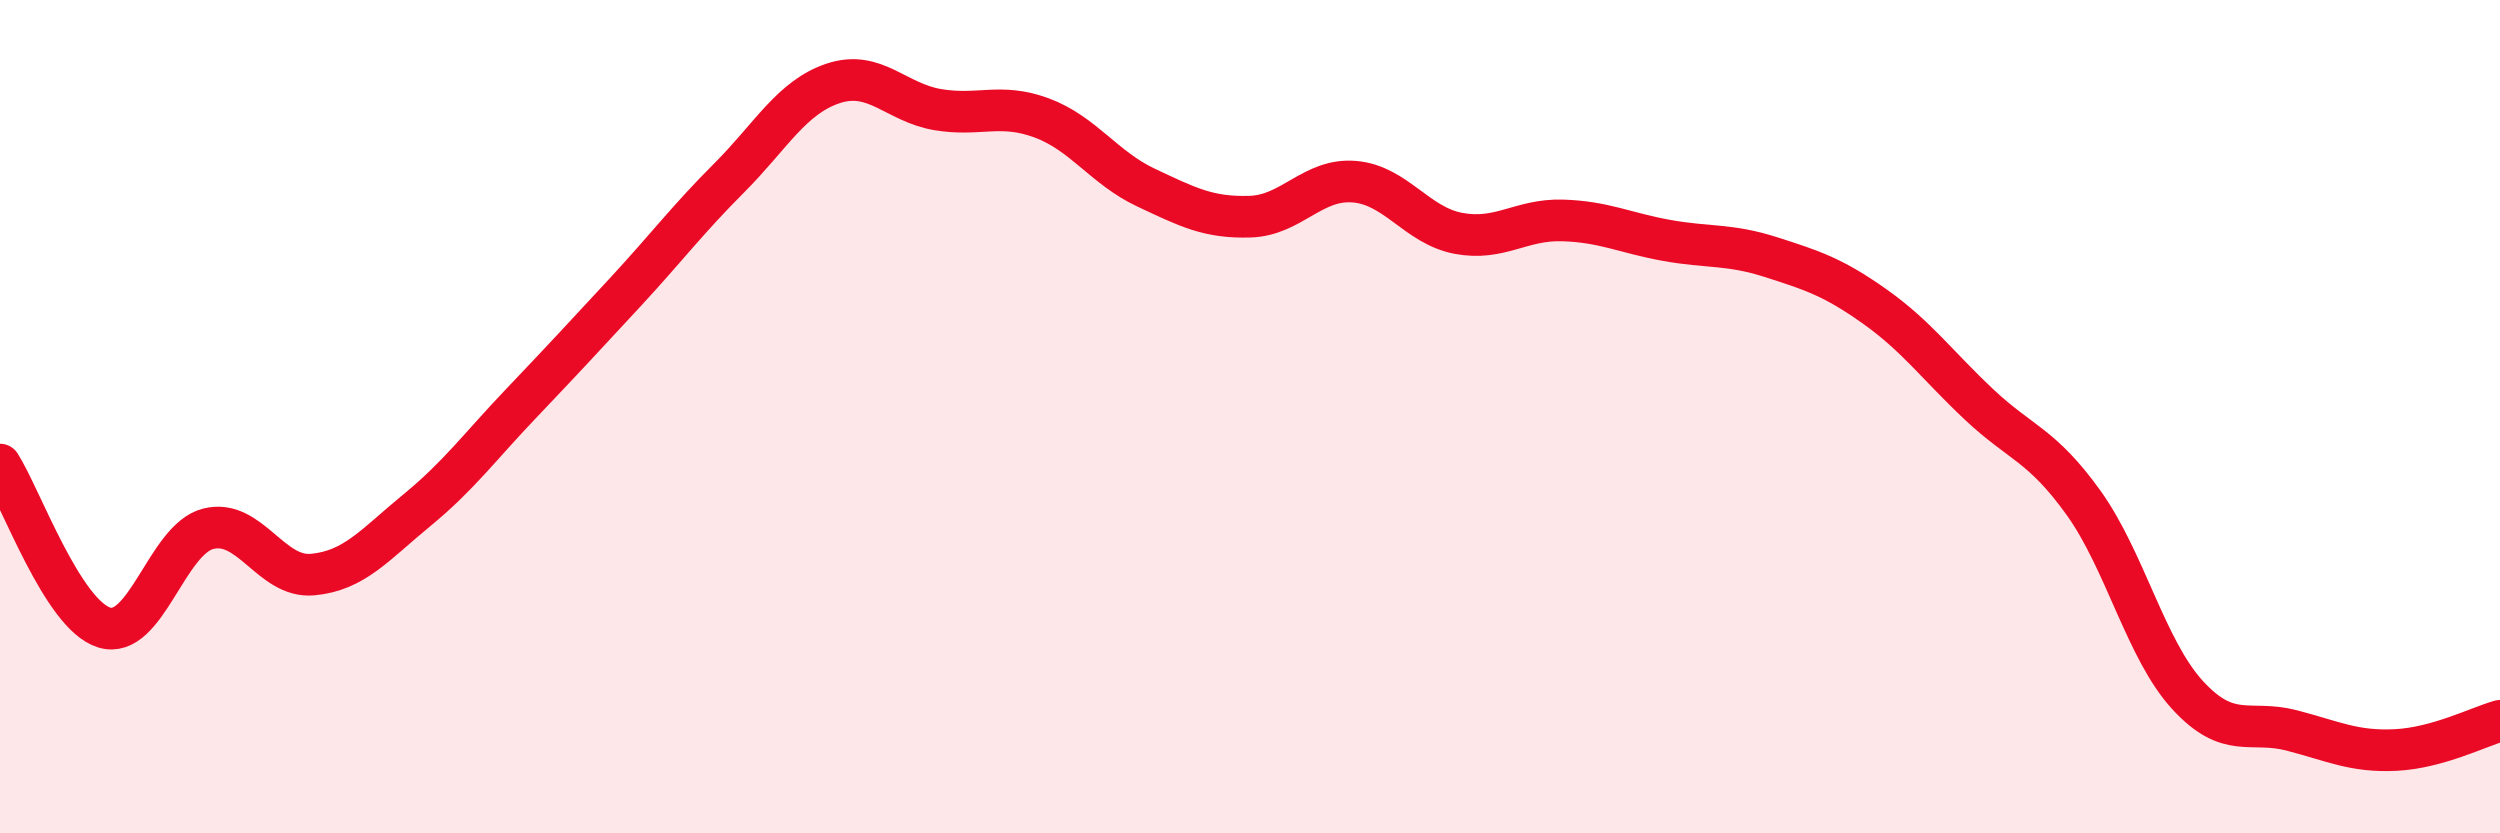
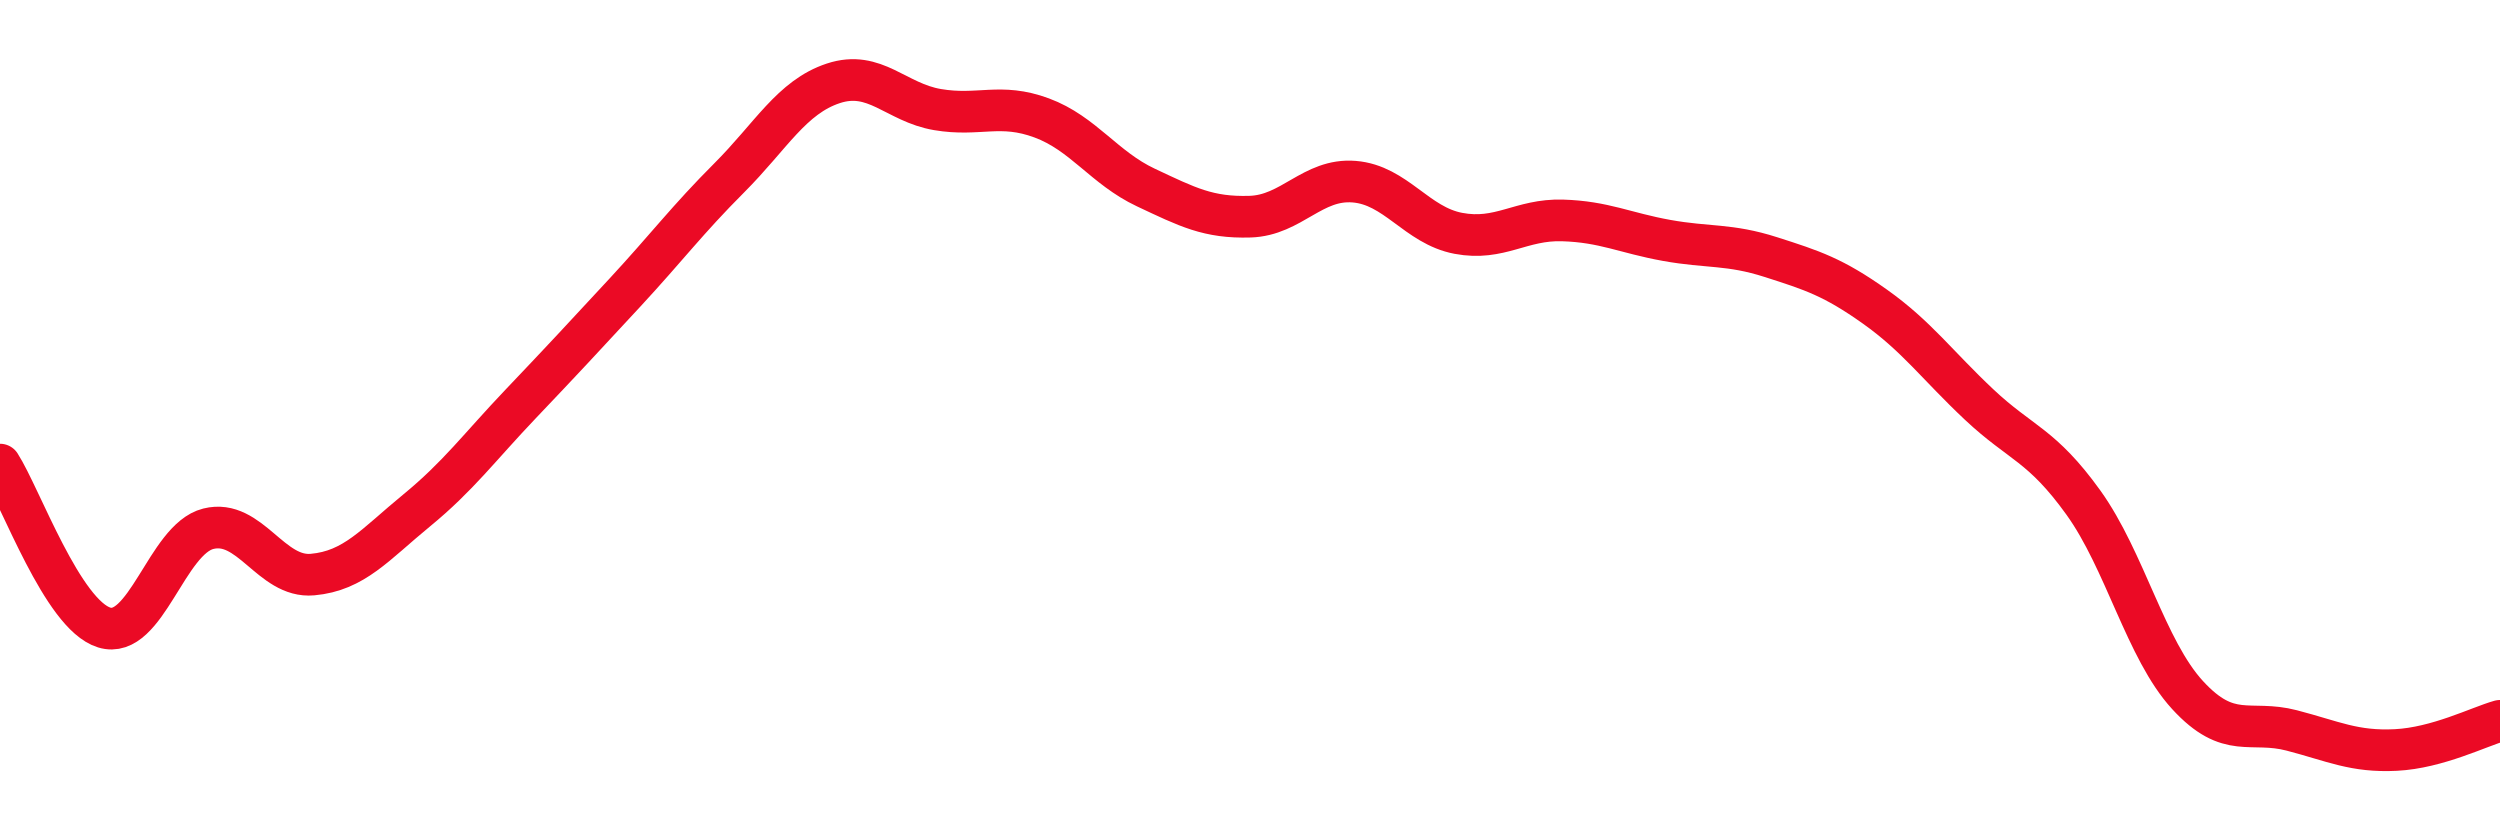
<svg xmlns="http://www.w3.org/2000/svg" width="60" height="20" viewBox="0 0 60 20">
-   <path d="M 0,11.15 C 0.5,11.93 1.5,14.75 2.5,15.06 C 3.5,15.37 4,12.94 5,12.69 C 6,12.44 6.5,13.88 7.5,13.79 C 8.5,13.7 9,13.07 10,12.25 C 11,11.43 11.5,10.74 12.5,9.69 C 13.5,8.64 14,8.1 15,7.02 C 16,5.94 16.5,5.27 17.5,4.27 C 18.5,3.27 19,2.33 20,2 C 21,1.67 21.5,2.46 22.5,2.63 C 23.5,2.8 24,2.46 25,2.83 C 26,3.2 26.5,4.03 27.5,4.5 C 28.5,4.97 29,5.23 30,5.2 C 31,5.17 31.5,4.28 32.5,4.36 C 33.5,4.44 34,5.41 35,5.6 C 36,5.79 36.5,5.26 37.5,5.29 C 38.5,5.32 39,5.59 40,5.77 C 41,5.95 41.5,5.85 42.5,6.17 C 43.5,6.49 44,6.65 45,7.36 C 46,8.07 46.5,8.77 47.5,9.71 C 48.5,10.65 49,10.67 50,12.06 C 51,13.45 51.5,15.59 52.5,16.68 C 53.5,17.77 54,17.27 55,17.53 C 56,17.79 56.5,18.05 57.5,18 C 58.5,17.95 59.5,17.44 60,17.3L60 20L0 20Z" fill="#EB0A25" opacity="0.1" stroke-linecap="round" stroke-linejoin="round" />
  <path d="M 0,11.15 C 0.5,11.93 1.5,14.75 2.5,15.06 C 3.5,15.37 4,12.94 5,12.69 C 6,12.44 6.5,13.88 7.5,13.79 C 8.5,13.7 9,13.07 10,12.25 C 11,11.43 11.5,10.74 12.5,9.69 C 13.5,8.64 14,8.1 15,7.02 C 16,5.94 16.5,5.27 17.5,4.27 C 18.5,3.27 19,2.33 20,2 C 21,1.67 21.5,2.46 22.5,2.63 C 23.5,2.8 24,2.46 25,2.83 C 26,3.2 26.5,4.03 27.5,4.5 C 28.5,4.97 29,5.23 30,5.2 C 31,5.17 31.5,4.28 32.5,4.36 C 33.5,4.44 34,5.41 35,5.6 C 36,5.79 36.5,5.26 37.5,5.29 C 38.5,5.32 39,5.59 40,5.77 C 41,5.95 41.5,5.85 42.5,6.17 C 43.5,6.49 44,6.65 45,7.36 C 46,8.07 46.5,8.77 47.5,9.71 C 48.5,10.65 49,10.67 50,12.06 C 51,13.45 51.5,15.59 52.5,16.68 C 53.5,17.77 54,17.27 55,17.53 C 56,17.79 56.5,18.05 57.5,18 C 58.5,17.95 59.5,17.44 60,17.3" stroke="#EB0A25" stroke-width="1" fill="none" stroke-linecap="round" stroke-linejoin="round" />
</svg>